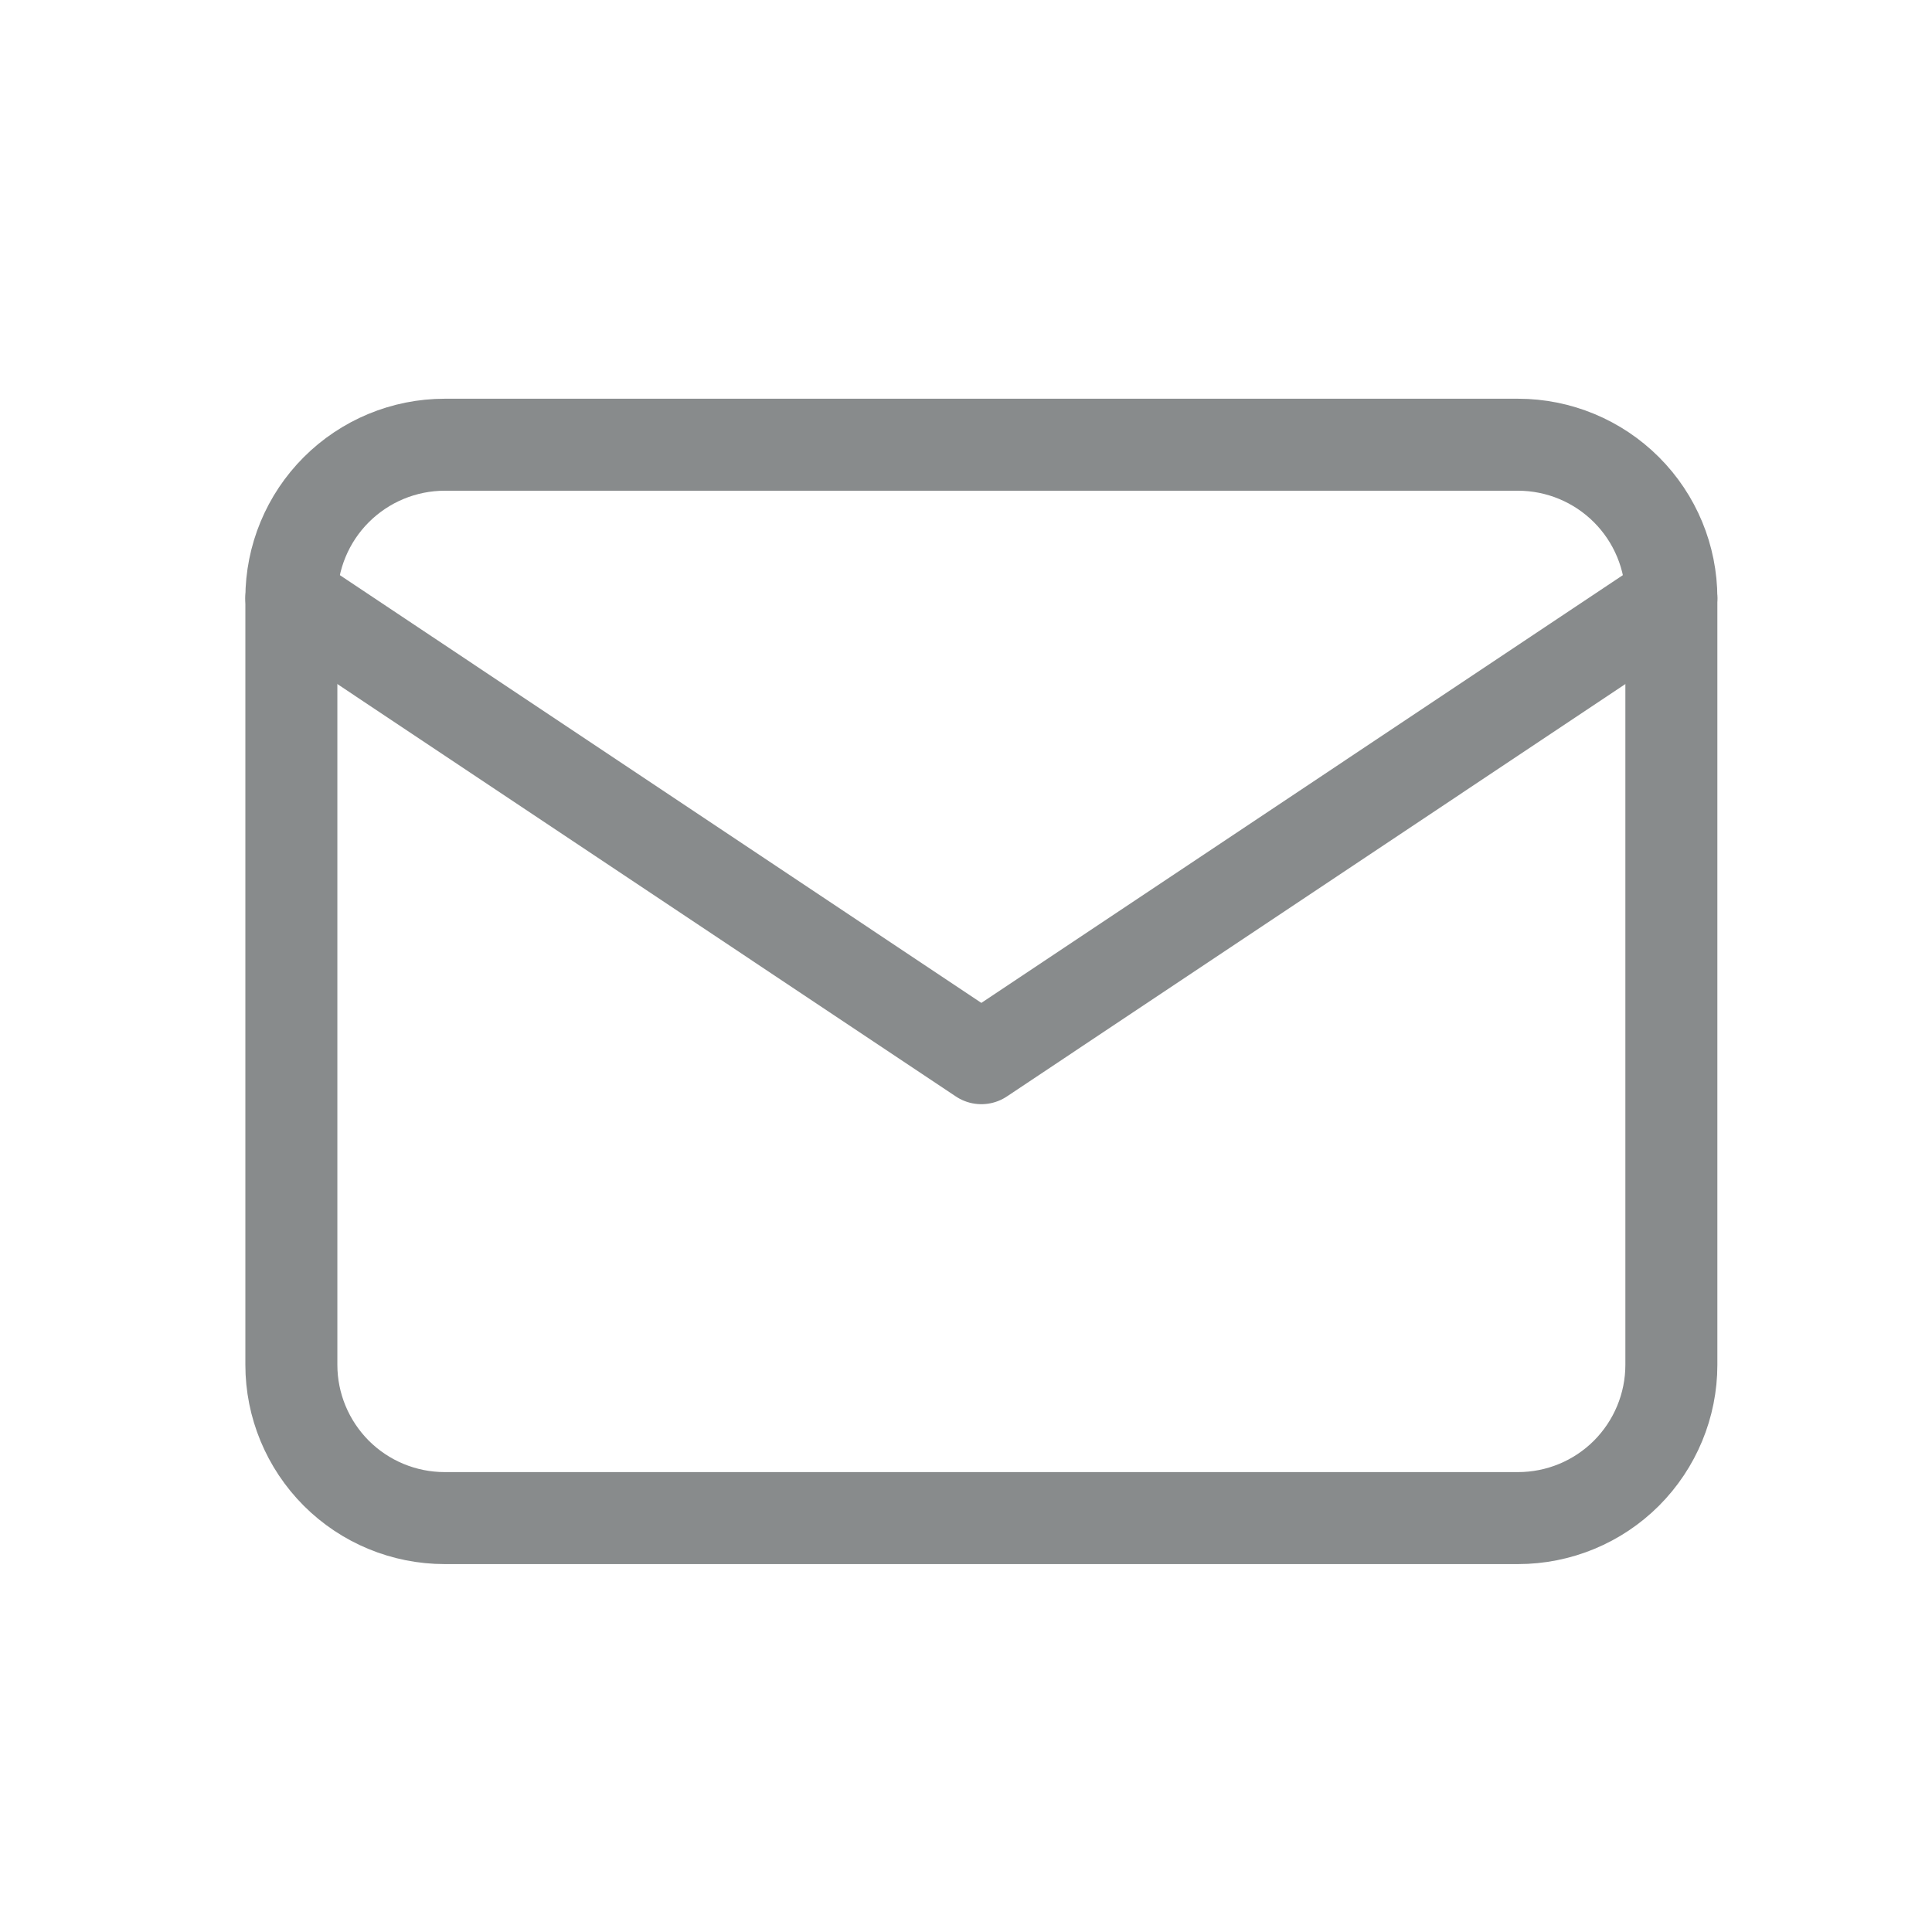
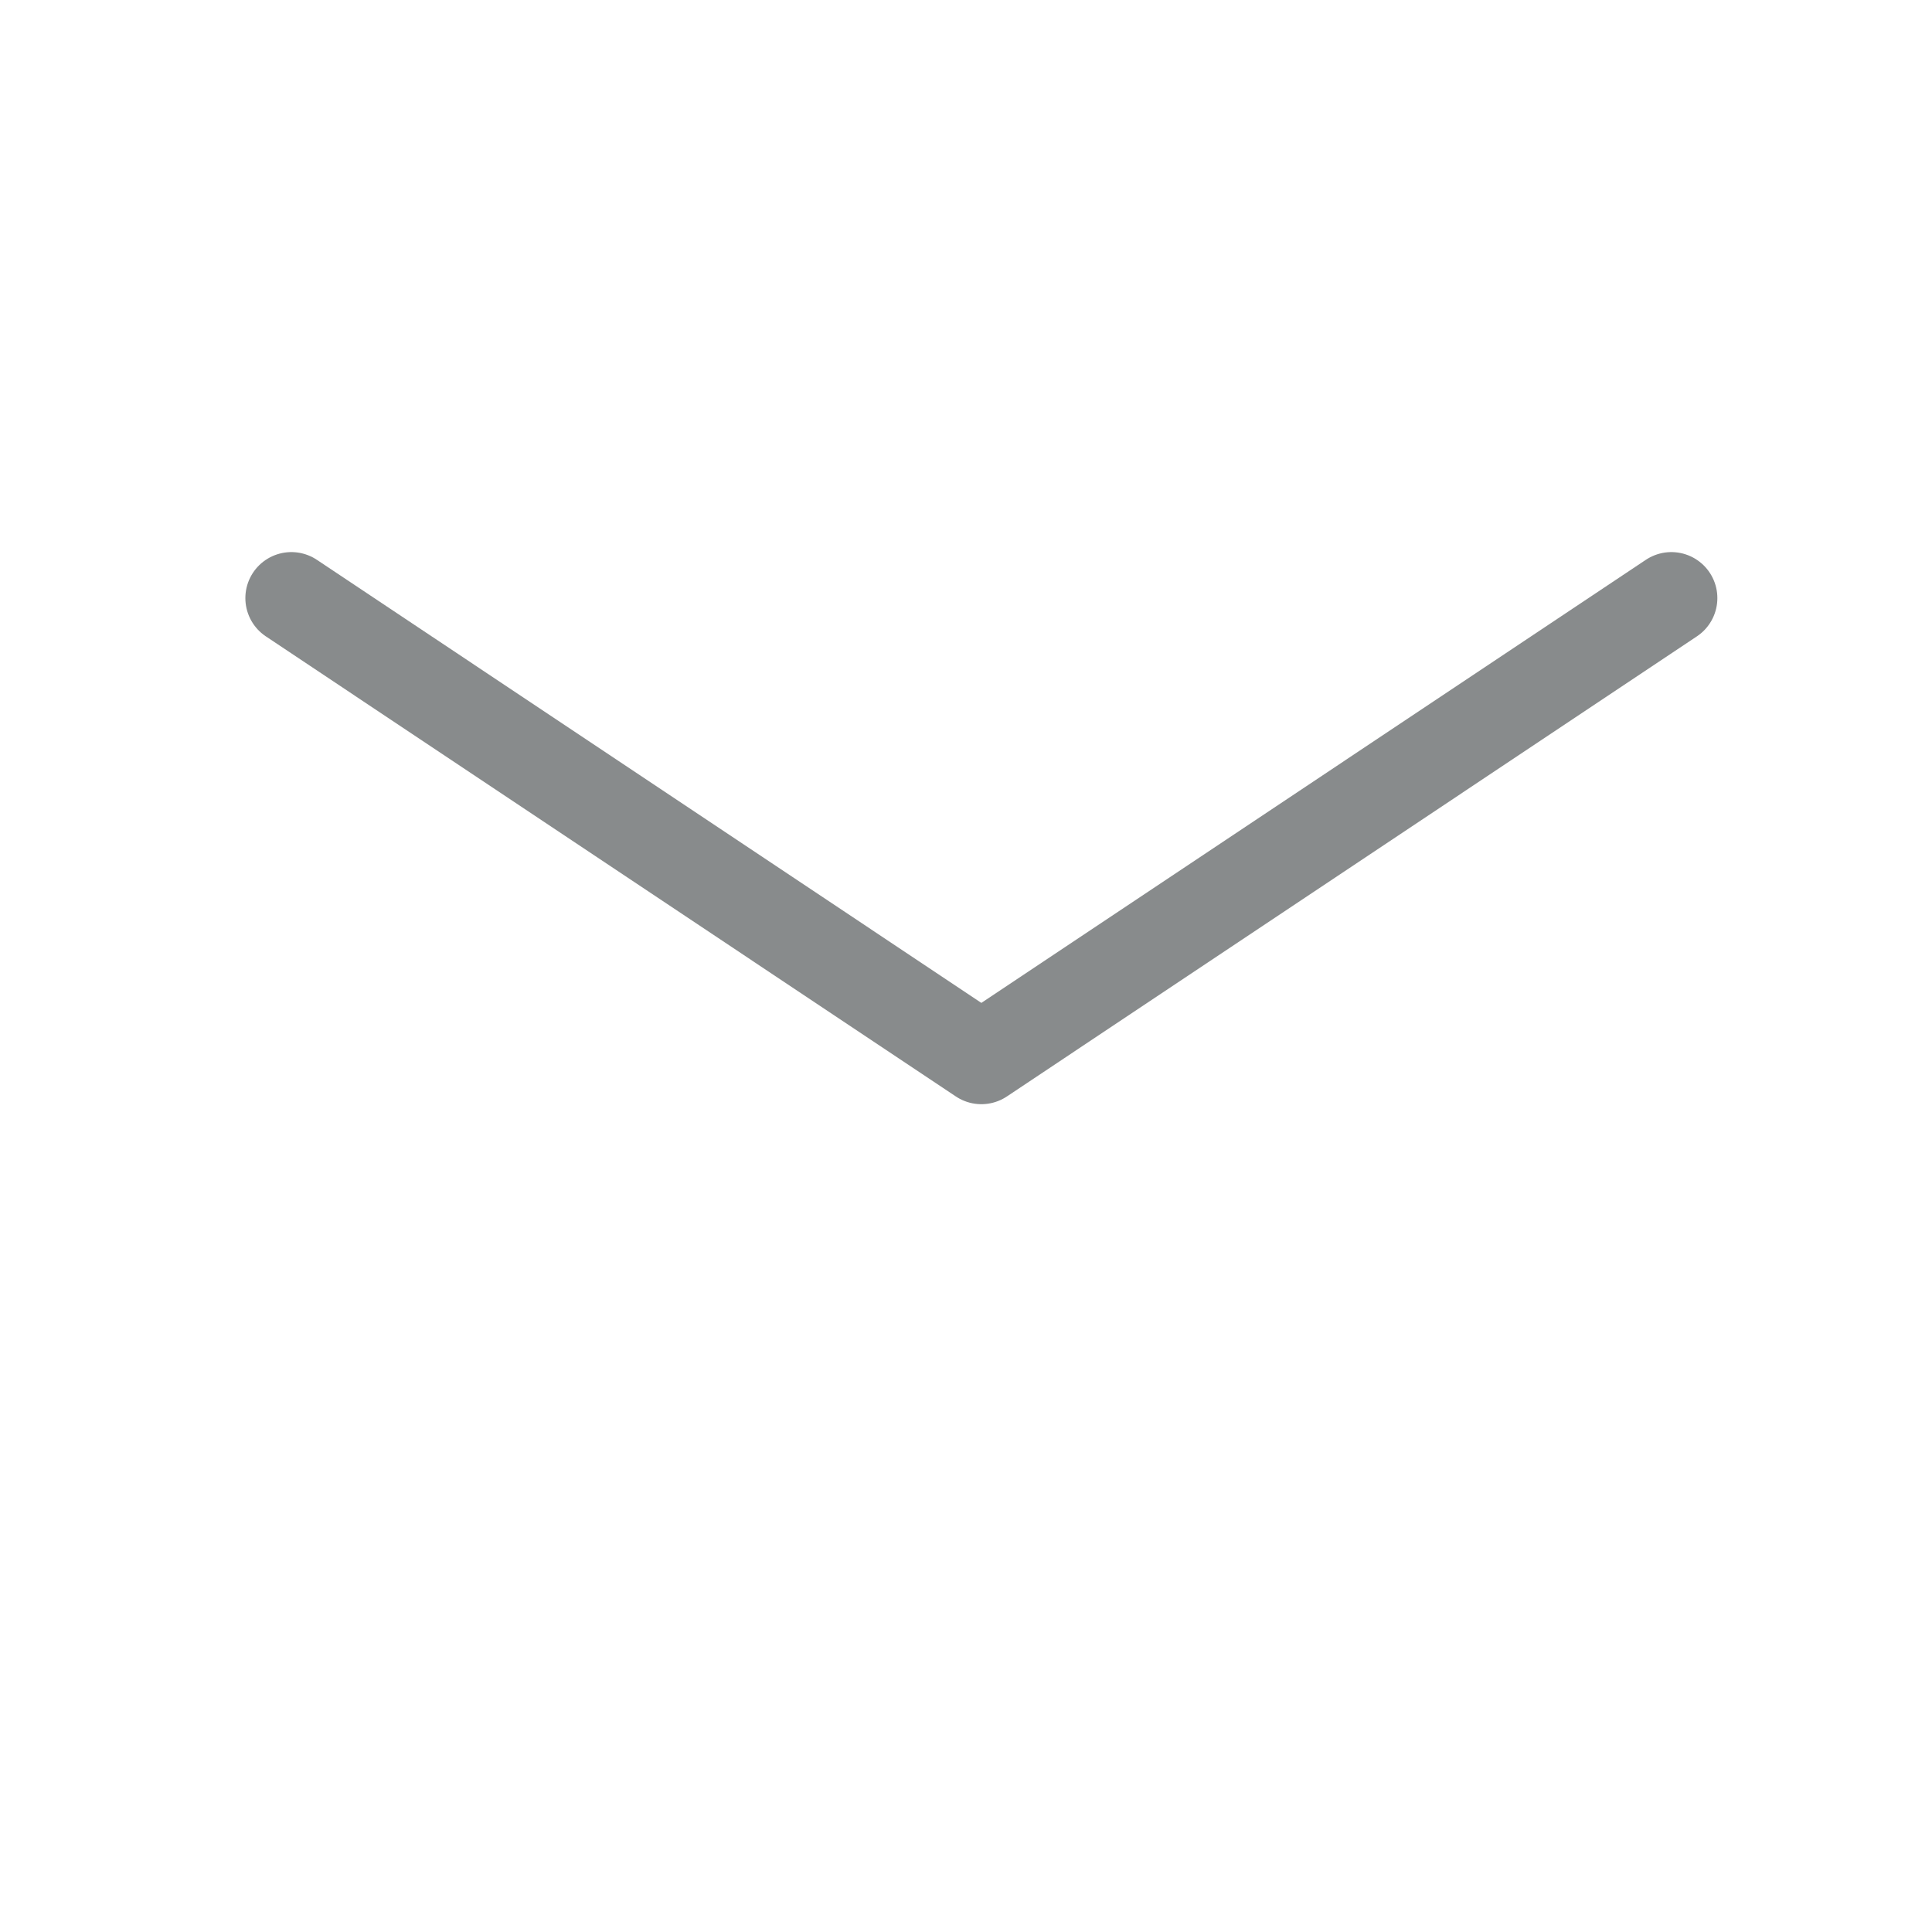
<svg xmlns="http://www.w3.org/2000/svg" width="21" height="21" viewBox="0 0 21 21" fill="none">
-   <path d="M3.167 6.501C3.167 6.059 3.343 5.635 3.655 5.323C3.968 5.01 4.392 4.834 4.834 4.834H16.5C16.942 4.834 17.366 5.01 17.679 5.323C17.991 5.635 18.167 6.059 18.167 6.501V14.835C18.167 15.277 17.991 15.7 17.679 16.013C17.366 16.326 16.942 16.501 16.5 16.501H4.834C4.392 16.501 3.968 16.326 3.655 16.013C3.343 15.7 3.167 15.277 3.167 14.835V6.501Z" stroke="#888B8C" stroke-linecap="round" stroke-linejoin="round" />
  <path d="M3.167 6.501L10.667 11.502L18.167 6.501" stroke="#888B8C" stroke-linecap="round" stroke-linejoin="round" />
</svg>